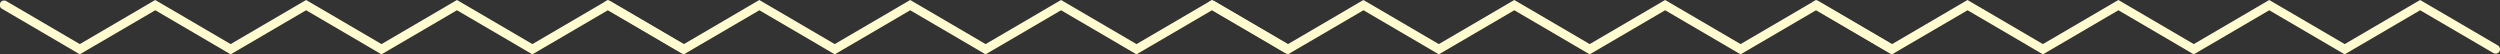
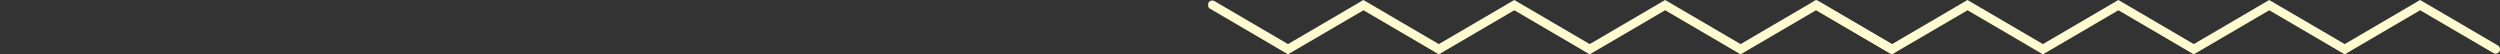
<svg xmlns="http://www.w3.org/2000/svg" width="566.964" height="12.316" viewBox="0 0 566.964 12.316">
  <rect x="0" y="0" width="566.964" height="12.316" fill="#333333" stroke="none" />
  <defs>
    <clipPath id="clip-path">
      <rect id="Rectangle_93" data-name="Rectangle 93" width="155.964" height="12.316" transform="translate(0 0)" fill="#fffbd1" />
    </clipPath>
  </defs>
  <g id="limit-line" transform="translate(274 0)">
    <g id="Group_91" data-name="Group 91" clip-path="url(#clip-path)">
      <path id="Path_459" data-name="Path 459" d="M18.1,12.316.5,2.021A1,1,0,1,1,1.5.295L18.1,10l17.1-10,17.1,10L69.42,0l17.1,10L103.631,0l17.11,10L137.852,0l17.617,10.3a1,1,0,1,1-1.011,1.726l-16.606-9.7-17.111,10-17.11-10-17.109,10-17.1-10-17.107,10-17.1-10Z" fill="#fffbd1" />
    </g>
    <g id="ギザギザ" transform="translate(137)">
      <g id="Group_91-2" data-name="Group 91" clip-path="url(#clip-path)">
        <path id="Path_459-2" data-name="Path 459" d="M18.1,12.316.5,2.021A1,1,0,1,1,1.5.295L18.1,10l17.1-10,17.1,10L69.42,0l17.1,10L103.631,0l17.11,10L137.852,0l17.617,10.3a1,1,0,1,1-1.011,1.726l-16.606-9.7-17.111,10-17.11-10-17.109,10-17.1-10-17.107,10-17.1-10Z" fill="#fffbd1" />
      </g>
    </g>
    <g id="ギザギザ-2" data-name="ギザギザ" transform="translate(-274)">
      <g id="Group_91-3" data-name="Group 91" clip-path="url(#clip-path)">
-         <path id="Path_459-3" data-name="Path 459" d="M18.1,12.316.5,2.021A1,1,0,1,1,1.5.295L18.1,10l17.1-10,17.1,10L69.42,0l17.1,10L103.631,0l17.11,10L137.852,0l17.617,10.3a1,1,0,1,1-1.011,1.726l-16.606-9.7-17.111,10-17.11-10-17.109,10-17.1-10-17.107,10-17.1-10Z" fill="#fffbd1" />
-       </g>
+         </g>
      <g id="ギザギザ-3" data-name="ギザギザ" transform="translate(137)">
        <g id="Group_91-4" data-name="Group 91" clip-path="url(#clip-path)">
-           <path id="Path_459-4" data-name="Path 459" d="M18.1,12.316.5,2.021A1,1,0,1,1,1.5.295L18.1,10l17.1-10,17.1,10L69.42,0l17.1,10L103.631,0l17.11,10L137.852,0l17.617,10.3a1,1,0,1,1-1.011,1.726l-16.606-9.7-17.111,10-17.11-10-17.109,10-17.1-10-17.107,10-17.1-10Z" fill="#fffbd1" />
-         </g>
+           </g>
      </g>
    </g>
  </g>
</svg>